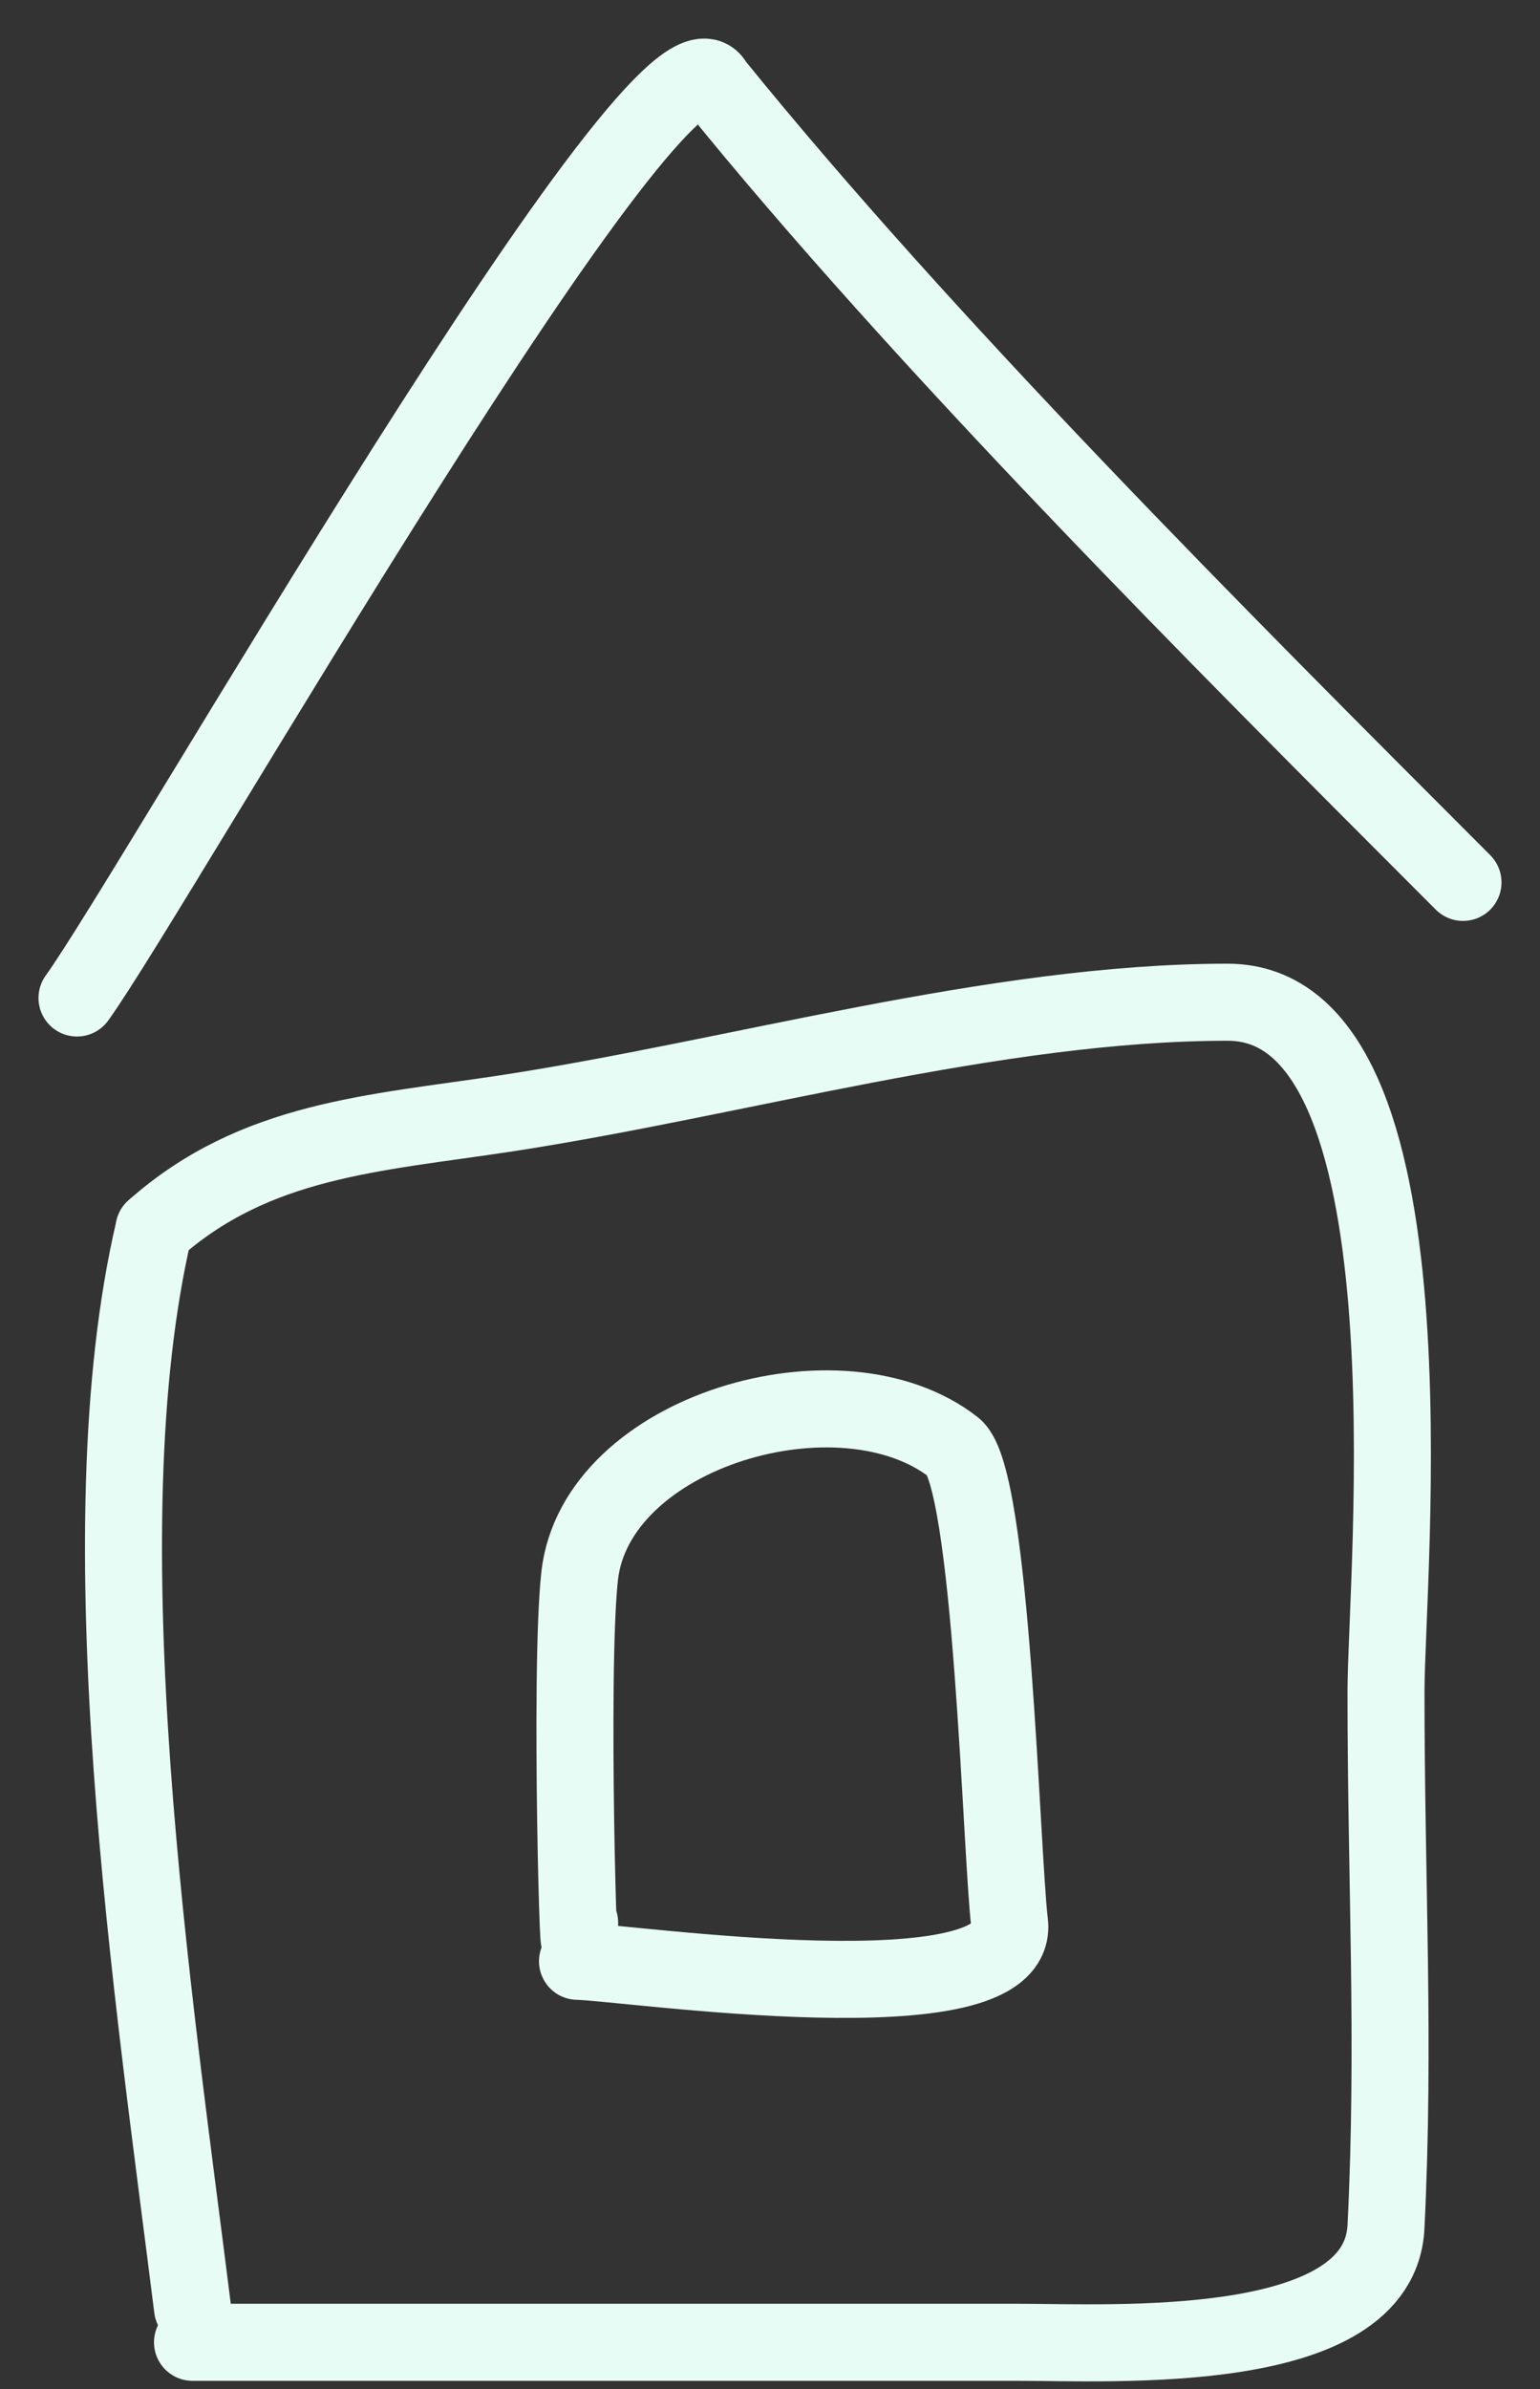
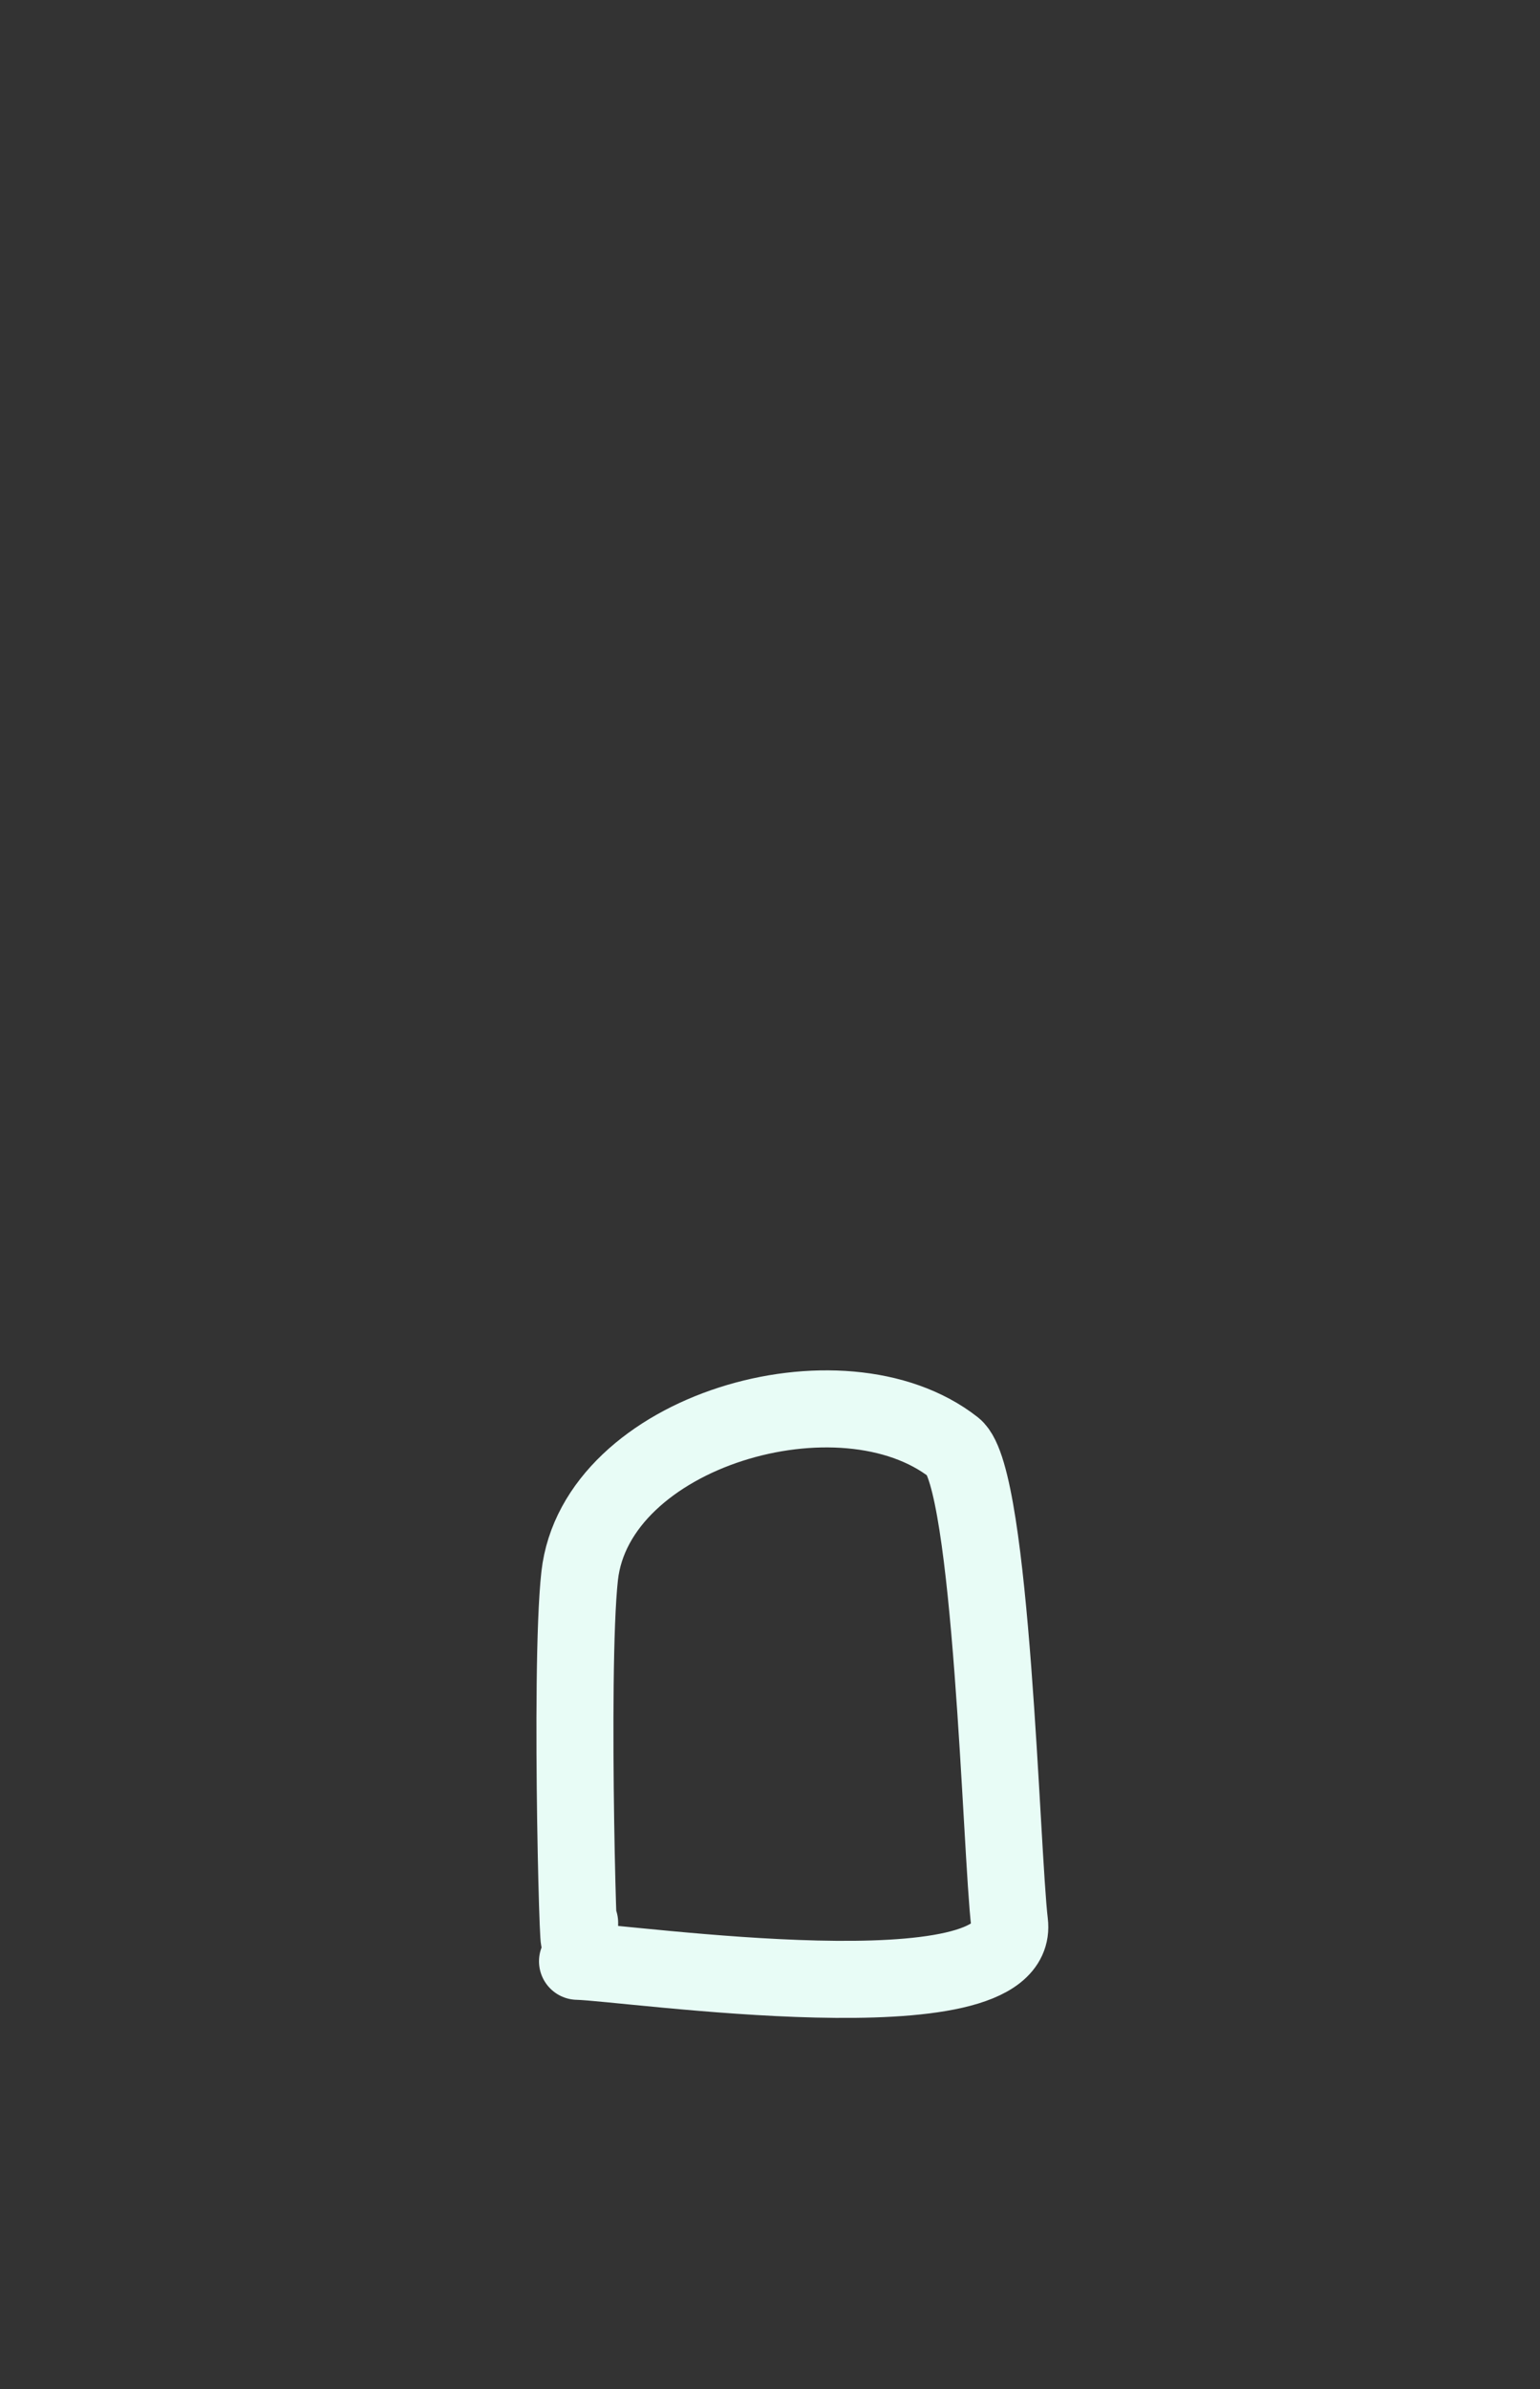
<svg xmlns="http://www.w3.org/2000/svg" width="20" height="31" viewBox="0 0 20 31" fill="none">
  <rect x="0" y="0" width="20" height="31" fill="#333333" stroke="none" />
-   <path d="M2 15.95C1.071 19.896 2.001 25.95 2.5 29.95" stroke="#E8FCF6" stroke-linecap="round" />
-   <path d="M2 15.95C3.313 14.783 4.855 14.708 6.556 14.45C9.545 13.996 12.921 13.005 15.944 13.005C18.716 13.005 18 20.45 18 21.95C18 24.45 18.119 26.477 18 28.894C17.916 30.593 14.477 30.394 13.222 30.394C9.041 30.394 7 30.394 2.5 30.394" stroke="#E8FCF6" stroke-linecap="round" />
-   <path d="M1 12.95C2 11.566 8.669 -0.129 9.278 1.089C12 4.45 15.816 8.266 19 11.45" stroke="#E8FCF6" stroke-linecap="round" />
  <path d="M7.528 24.95C7.528 26.2 7.39 21.692 7.528 20.45C7.738 18.565 10.931 17.638 12.389 18.783C12.884 19.172 13.001 24.04 13.111 24.95C13.265 26.218 8.141 25.463 7.5 25.45" stroke="#E8FCF6" stroke-linecap="round" />
</svg>